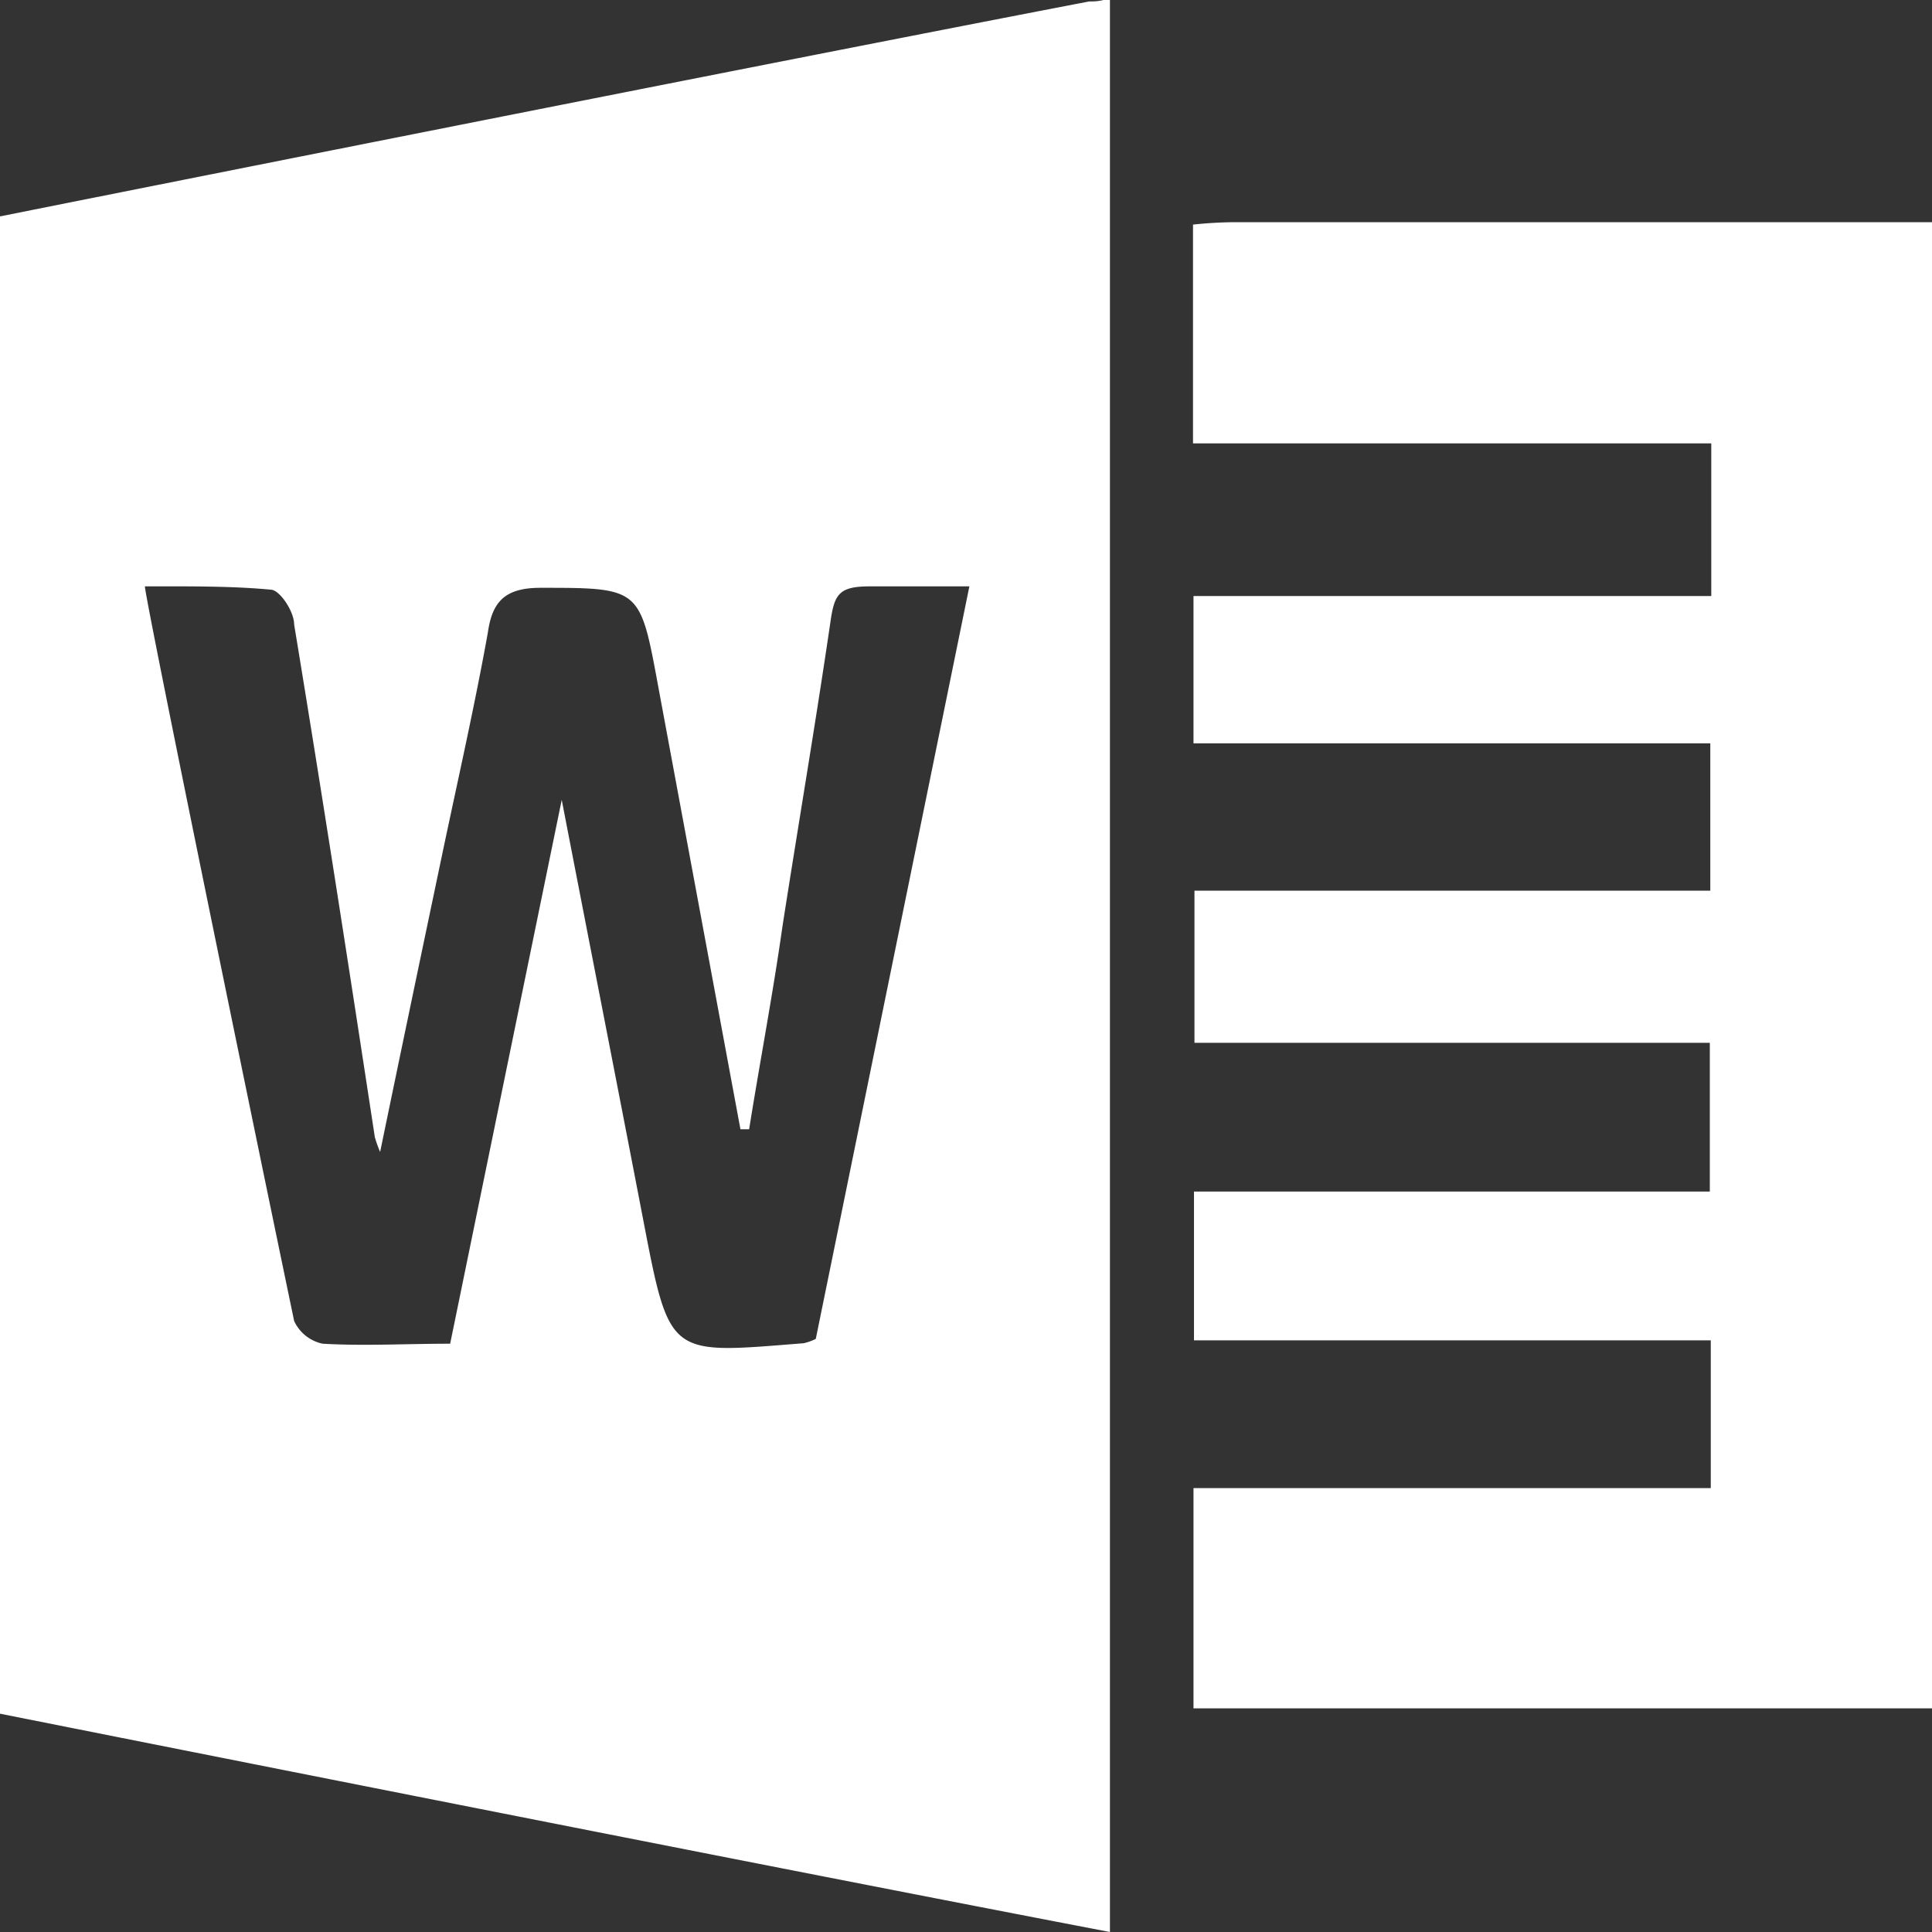
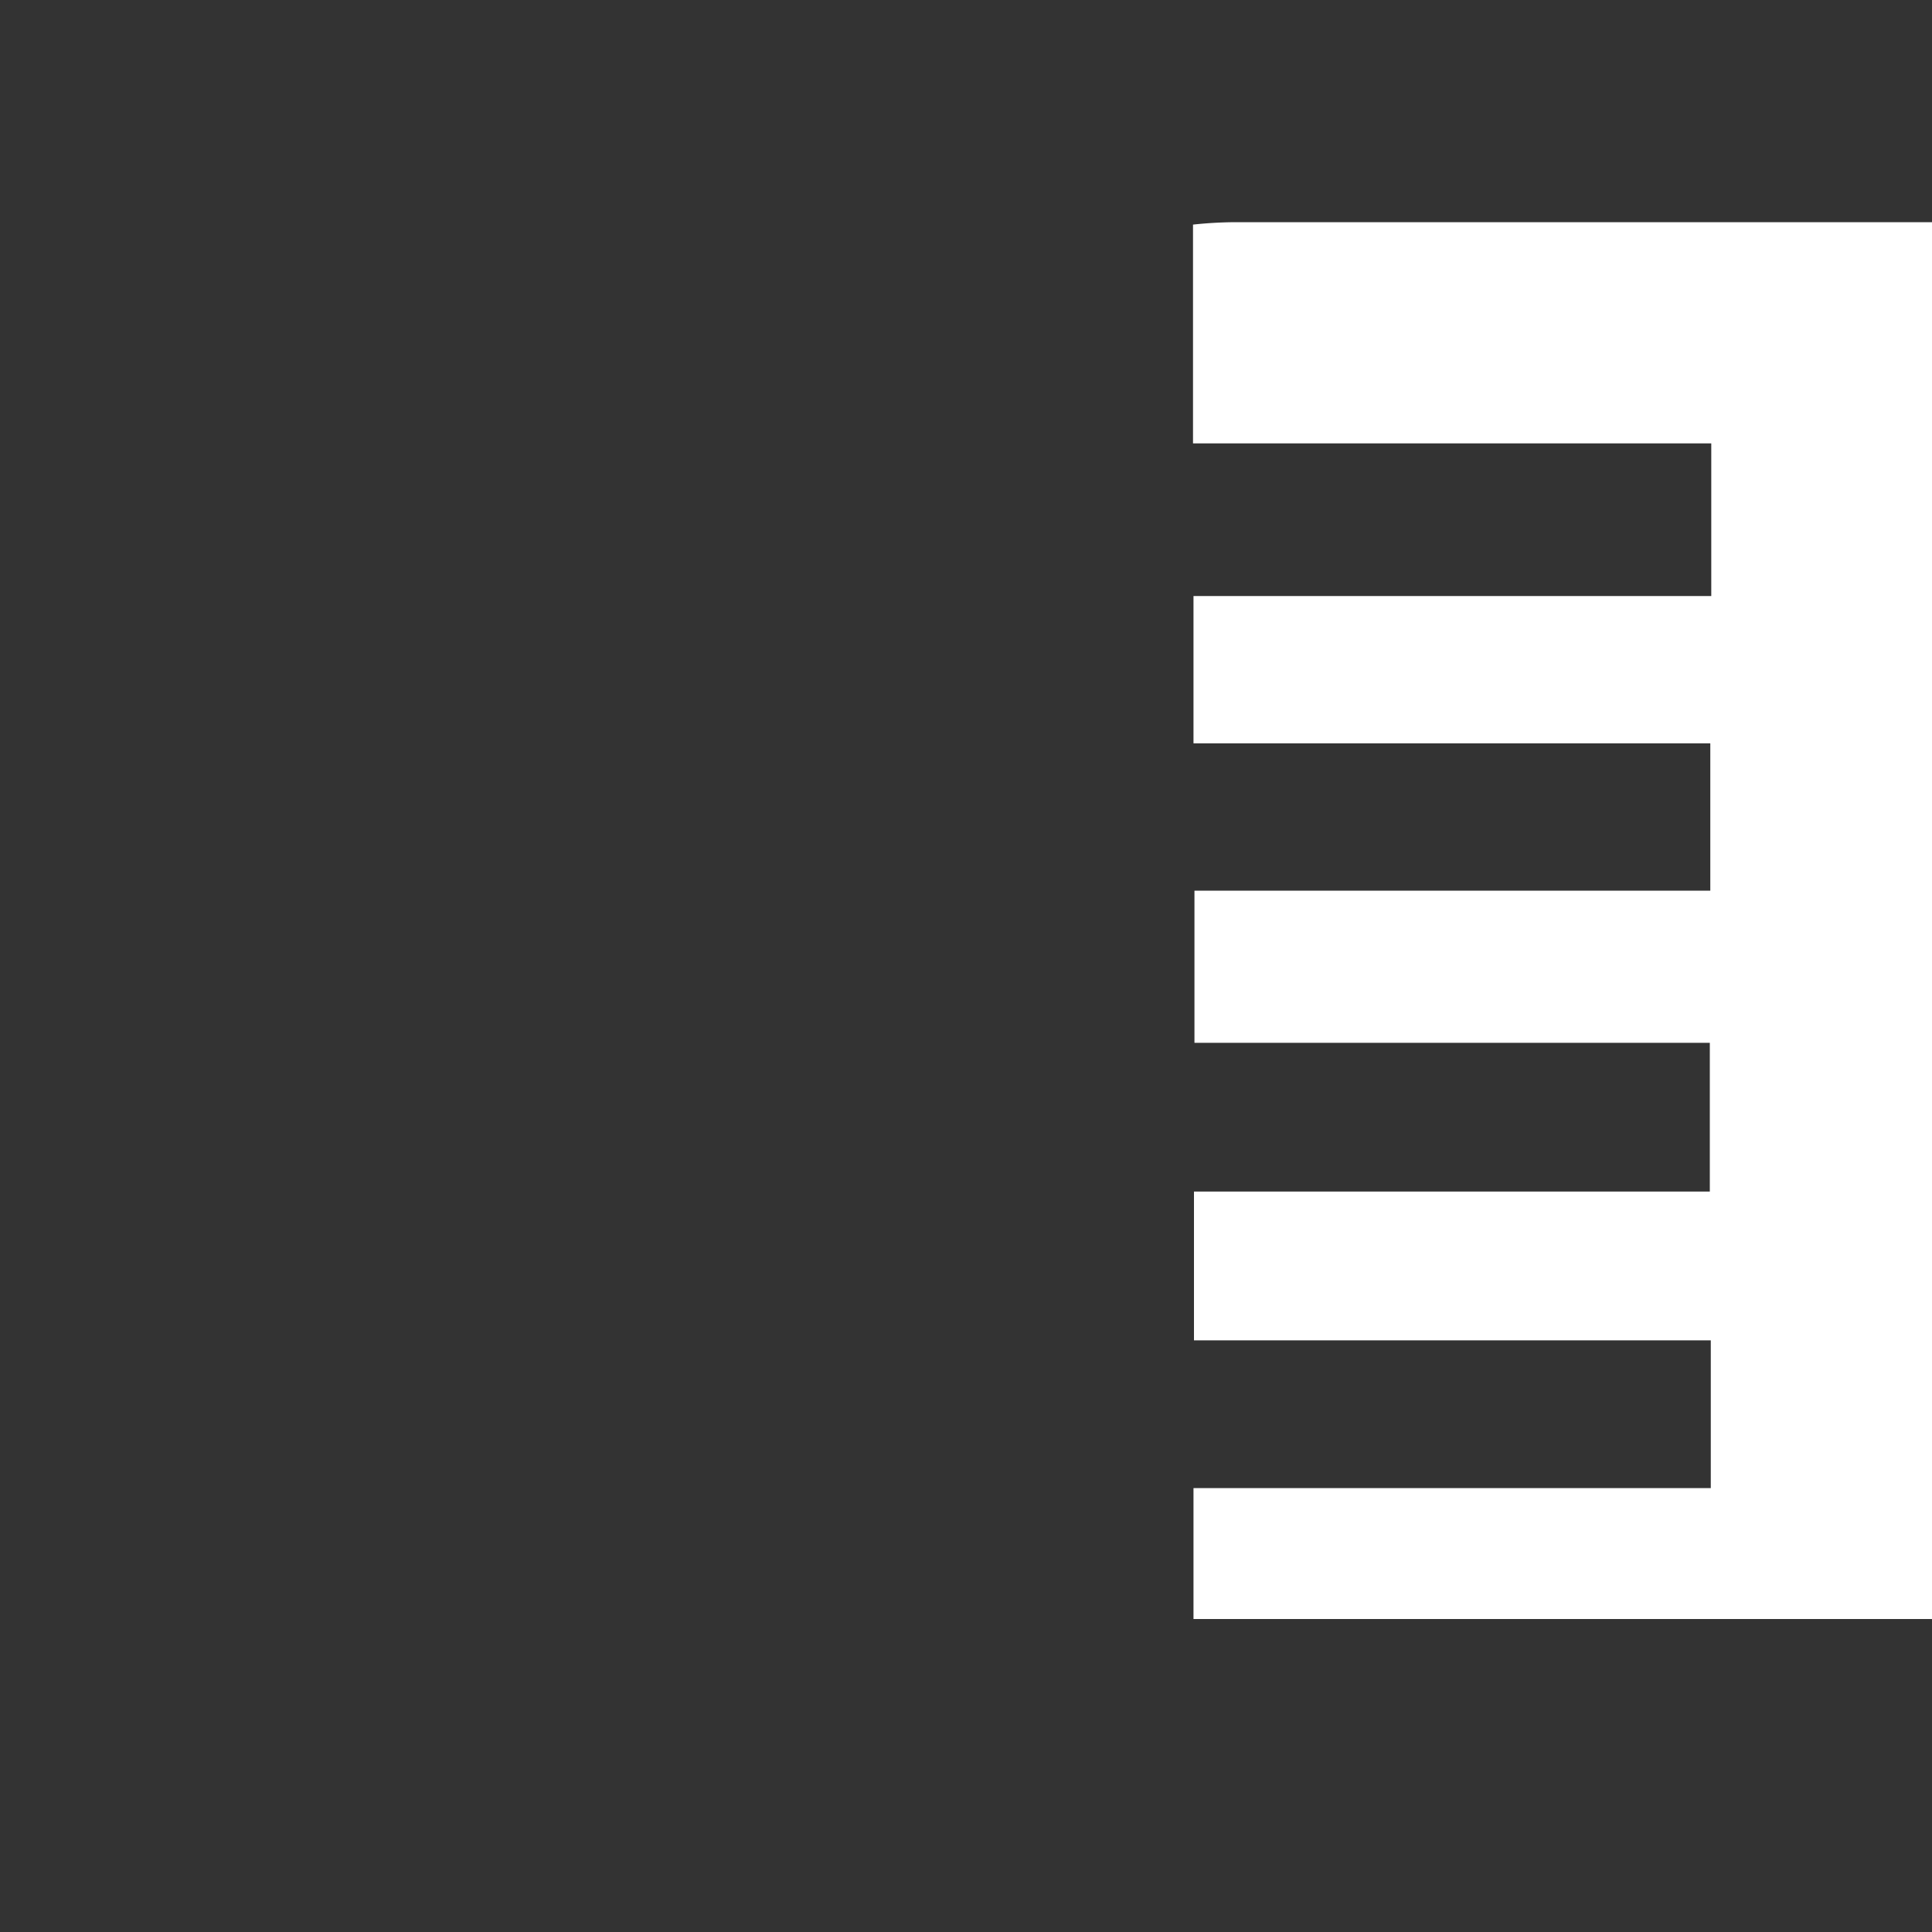
<svg xmlns="http://www.w3.org/2000/svg" id="Ebene_1" data-name="Ebene 1" viewBox="0 0 40 40">
  <rect x="0" y="0" width="40" height="40" fill="#333333" stroke="none" />
  <defs>
    <style>.cls-1{fill:#fff;}</style>
  </defs>
  <g id="_68SMqg.tif" data-name="68SMqg.tif">
-     <path class="cls-1" d="M0,35.48s0-21.34,0-31c0,0,15.42-3.08,22.55-4.45.12,0,.23,0,.43-.07V40C15.3,38.53,0,35.48,0,35.48Zm15.5-12.1-.17,0-1.71-9.21c-.37-2-.37-2-2.43-2-.74,0-1,.29-1.09.93-.27,1.5-.61,3-.92,4.47-.43,2.05-.86,4.1-1.31,6.28a2.47,2.47,0,0,1-.11-.31C7.22,20,6.67,16.45,6.09,12.93c0-.27-.29-.7-.47-.72-.82-.08-1.75-.07-2.62-.07,0,.23,2.07,10.31,3.09,15.21a.84.84,0,0,0,.59.47c.86.05,1.72,0,2.64,0l2.31-11.26c.58,3,1.14,5.85,1.69,8.71s.53,2.76,3.32,2.54a1.1,1.1,0,0,0,.25-.09l3.18-15.58c-.82,0-1.44,0-2.06,0s-.73.15-.81.69c-.31,2.12-.67,4.23-1,6.35C16,20.59,15.73,22,15.51,23.38Z" />
-     <path class="cls-1" d="M35.42,30.81V27.75H24.72V24.67H35.4V21.59H24.73V18.44H35.41V15.39H24.71V12.34H35.43V9.18H24.7V4.65a8.62,8.62,0,0,1,.87-.05H40V6.45q0,13.68,0,27.36c0,1.09,0,1.56,0,1.56-4.65,0-10.58,0-15.29,0V30.81Z" />
+     <path class="cls-1" d="M35.42,30.81V27.75H24.72V24.67H35.4V21.59H24.73V18.44H35.41V15.39H24.71V12.34H35.43V9.18H24.7V4.65a8.62,8.62,0,0,1,.87-.05H40q0,13.68,0,27.36c0,1.09,0,1.56,0,1.56-4.65,0-10.58,0-15.29,0V30.81Z" />
  </g>
</svg>